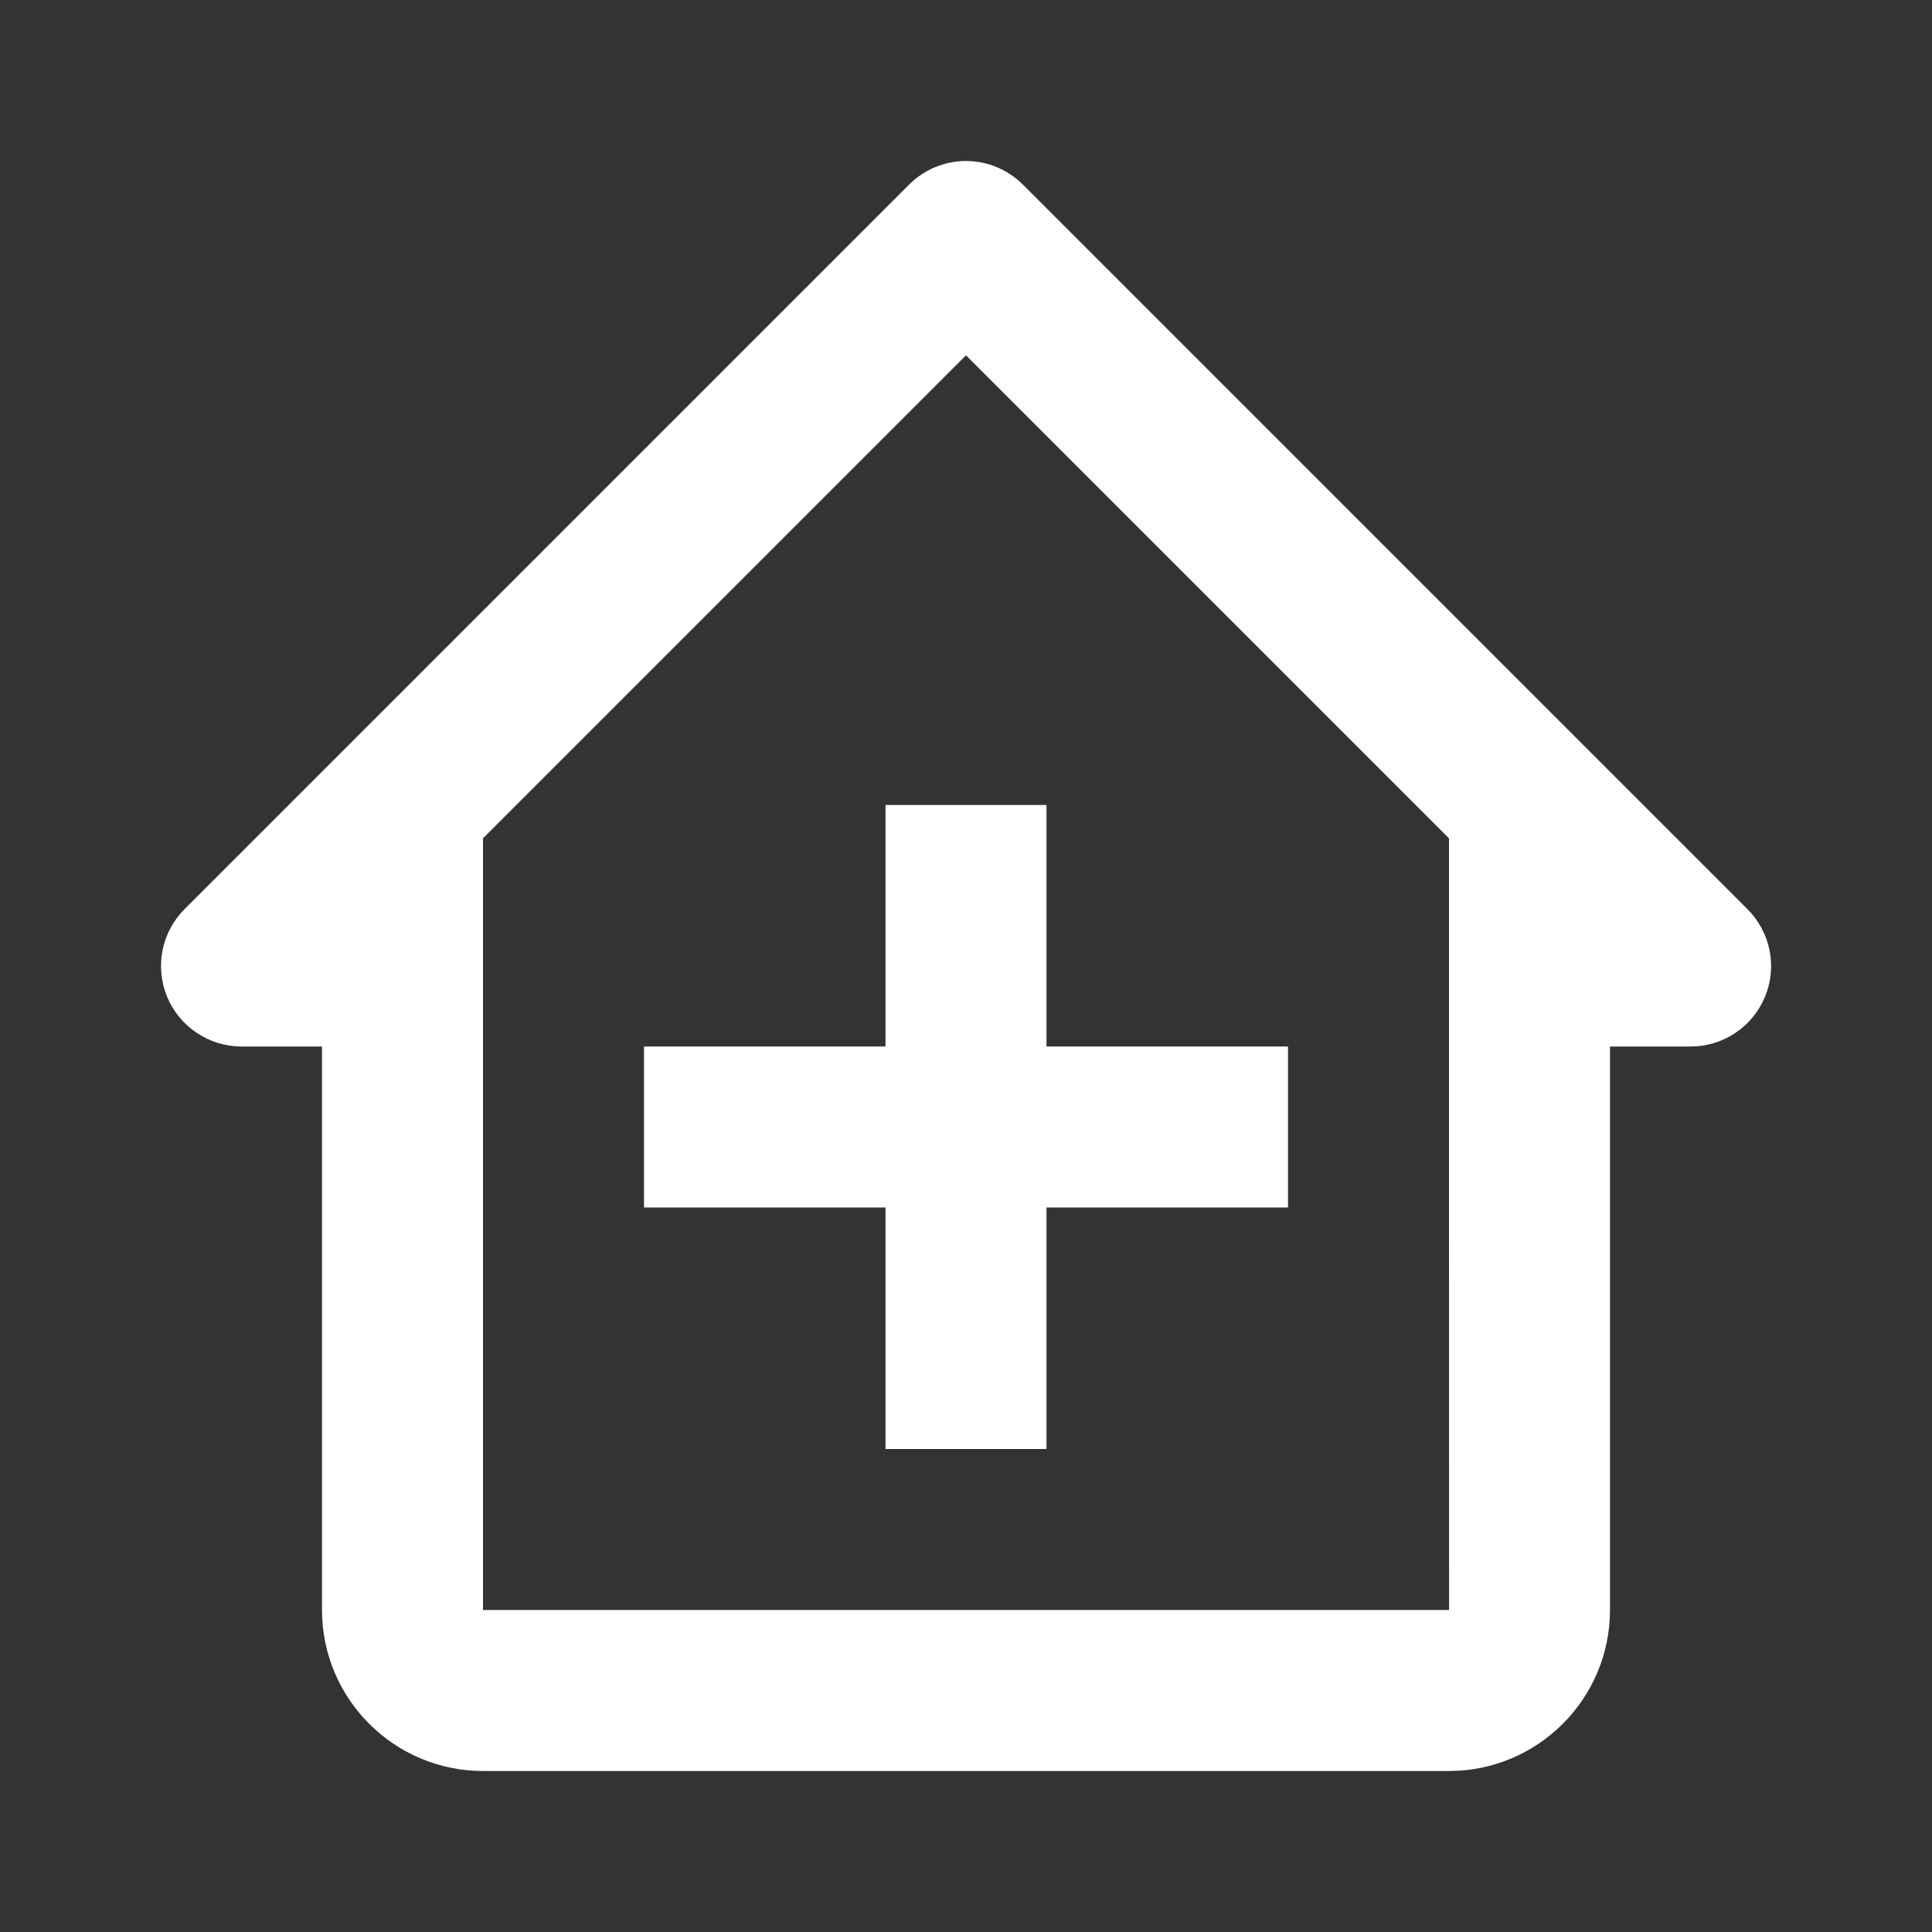
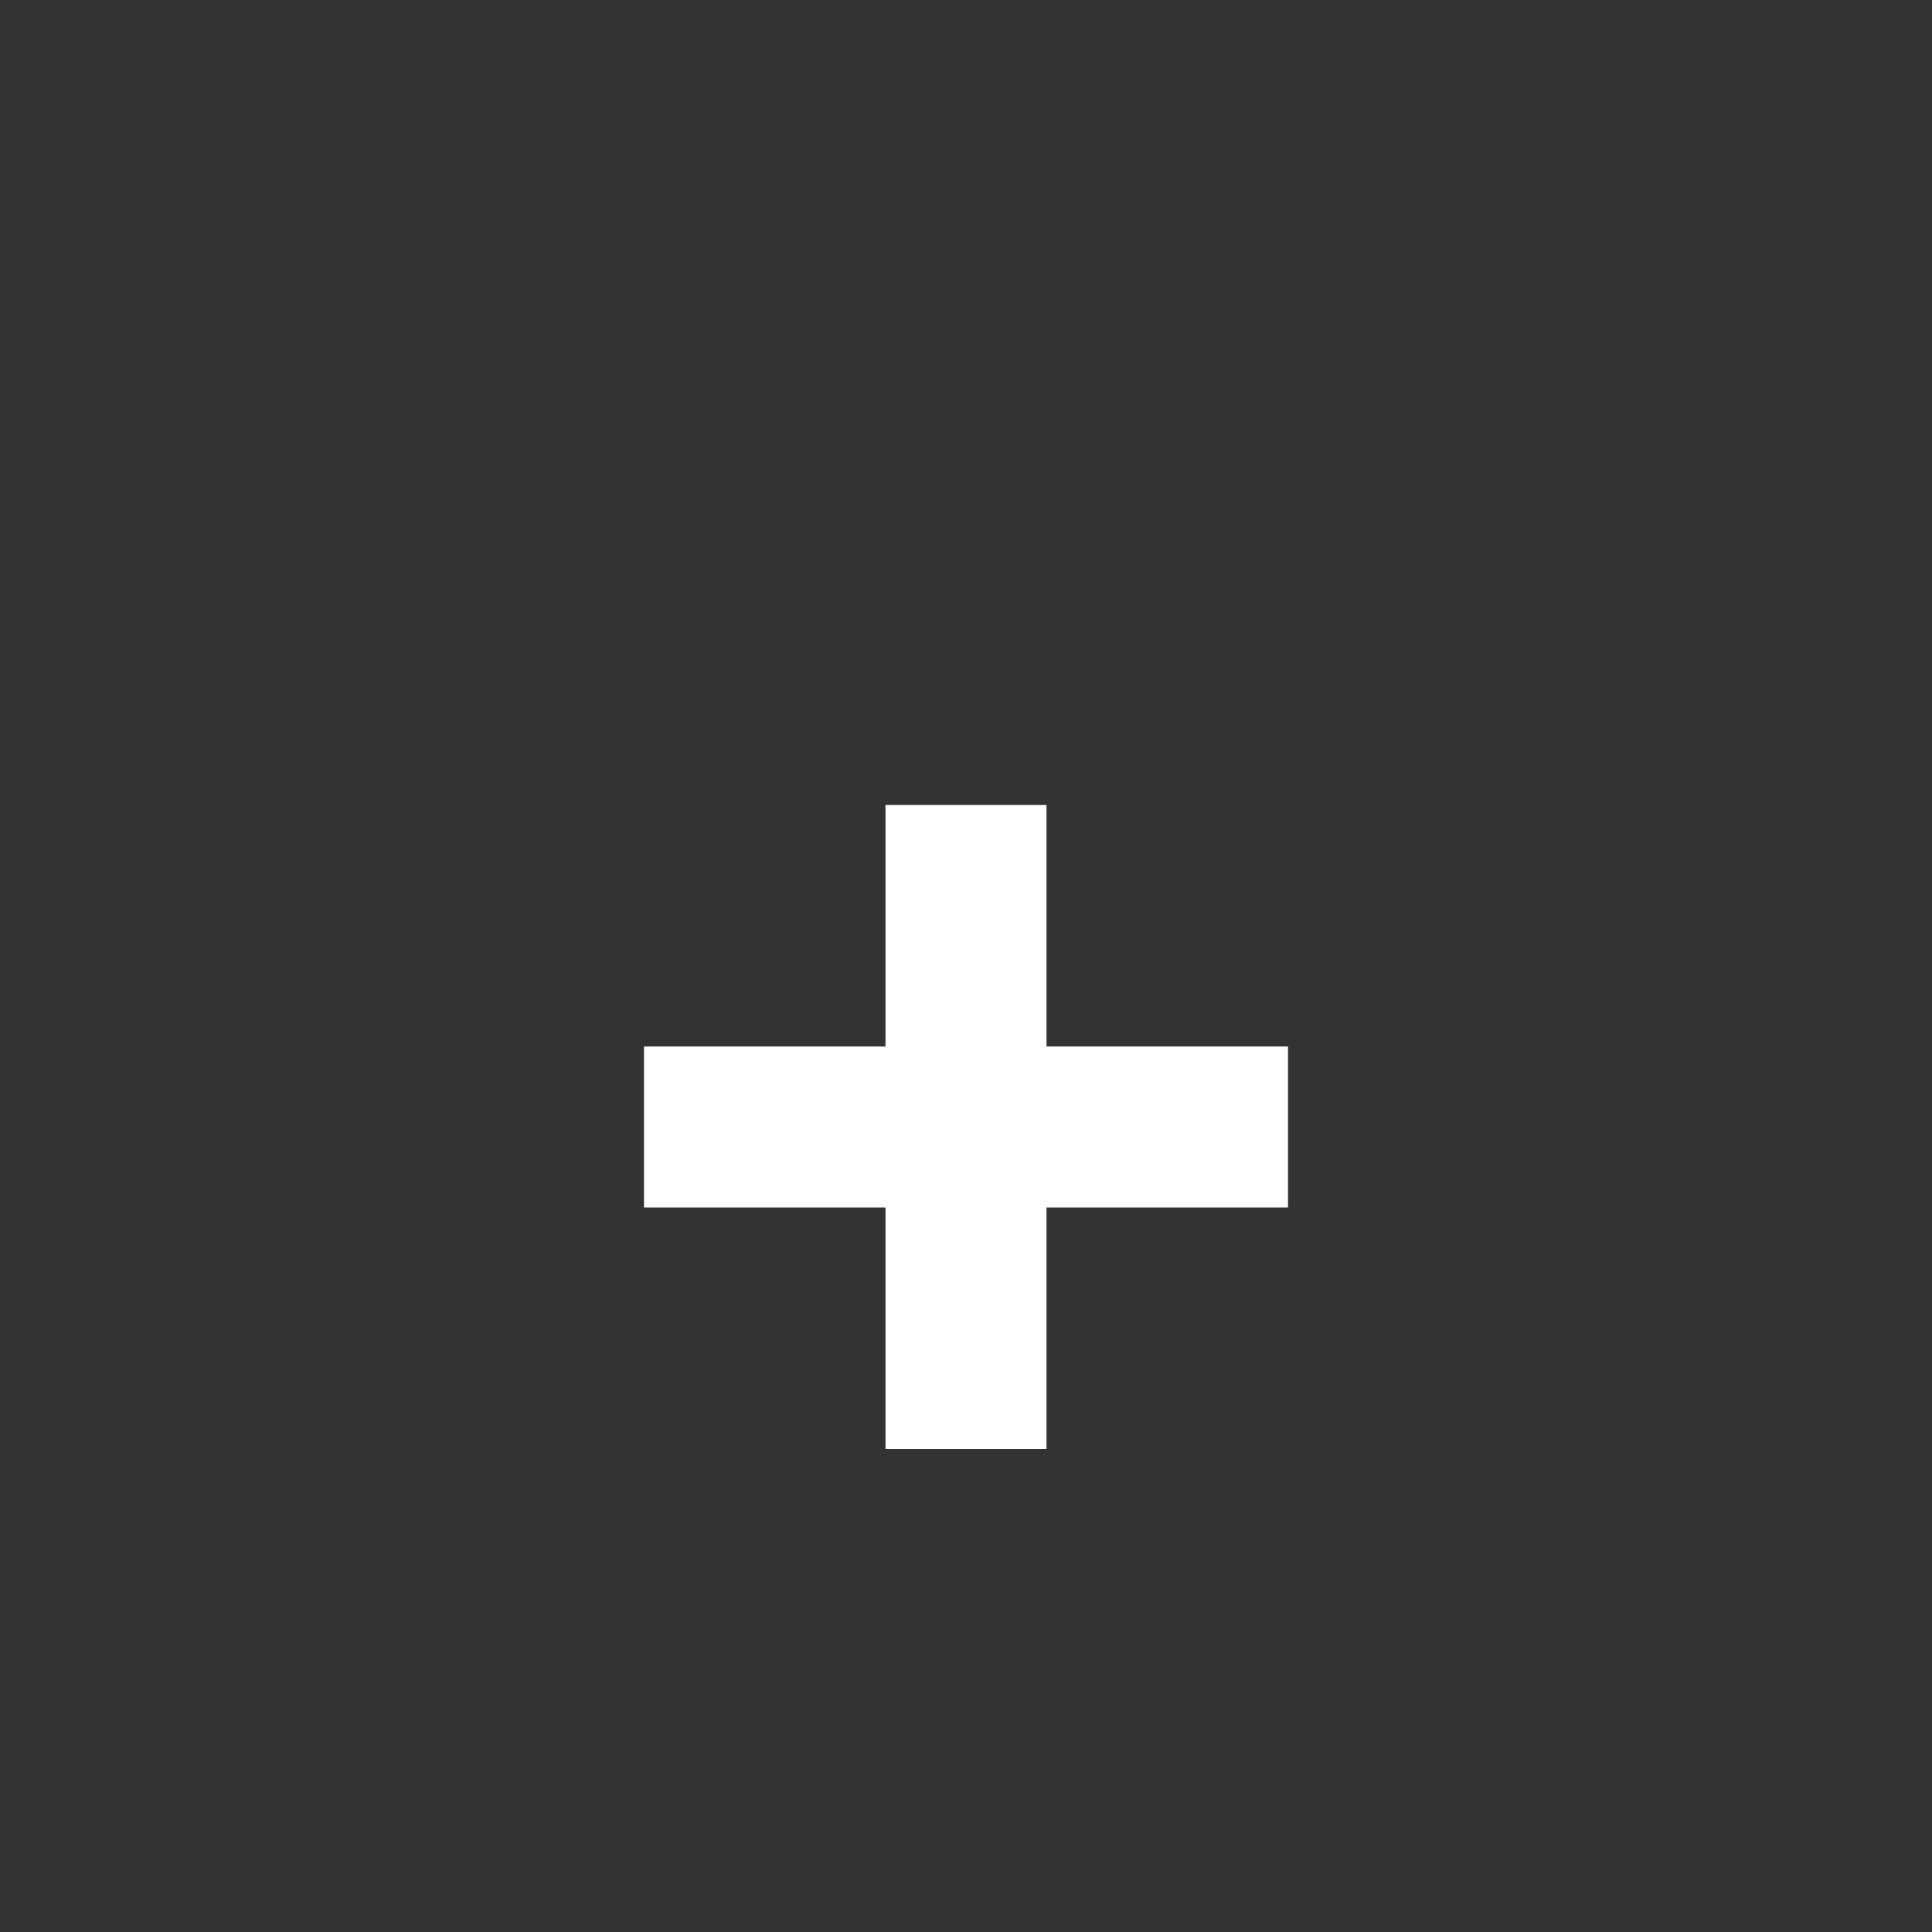
<svg xmlns="http://www.w3.org/2000/svg" width="24" height="24" viewBox="0 0 24 24" fill="none">
  <rect x="0" y="0" width="24" height="24" fill="#333333" stroke="none" />
-   <path d="M12.707 2.293C12.519 2.106 12.265 2 12 2C11.735 2 11.48 2.106 11.293 2.293L2.293 11.293C2.153 11.433 2.058 11.611 2.019 11.805C1.981 11.999 2.001 12.2 2.076 12.383C2.152 12.565 2.28 12.722 2.445 12.831C2.609 12.941 2.802 13 3 13H4V20C4 21.103 4.897 22 6 22H18C19.103 22 20 21.103 20 20V13H21C21.198 13.001 21.392 12.942 21.556 12.832C21.721 12.723 21.849 12.566 21.925 12.383C22.001 12.2 22.021 11.999 21.982 11.805C21.943 11.611 21.847 11.433 21.707 11.293L12.707 2.293ZM18.001 20H6V10.414L12 4.414L18 10.414V15L18.001 20Z" fill="white" />
  <path d="M13 10H11V13H8V15H11V18H13V15H16V13H13V10Z" fill="white" />
</svg>